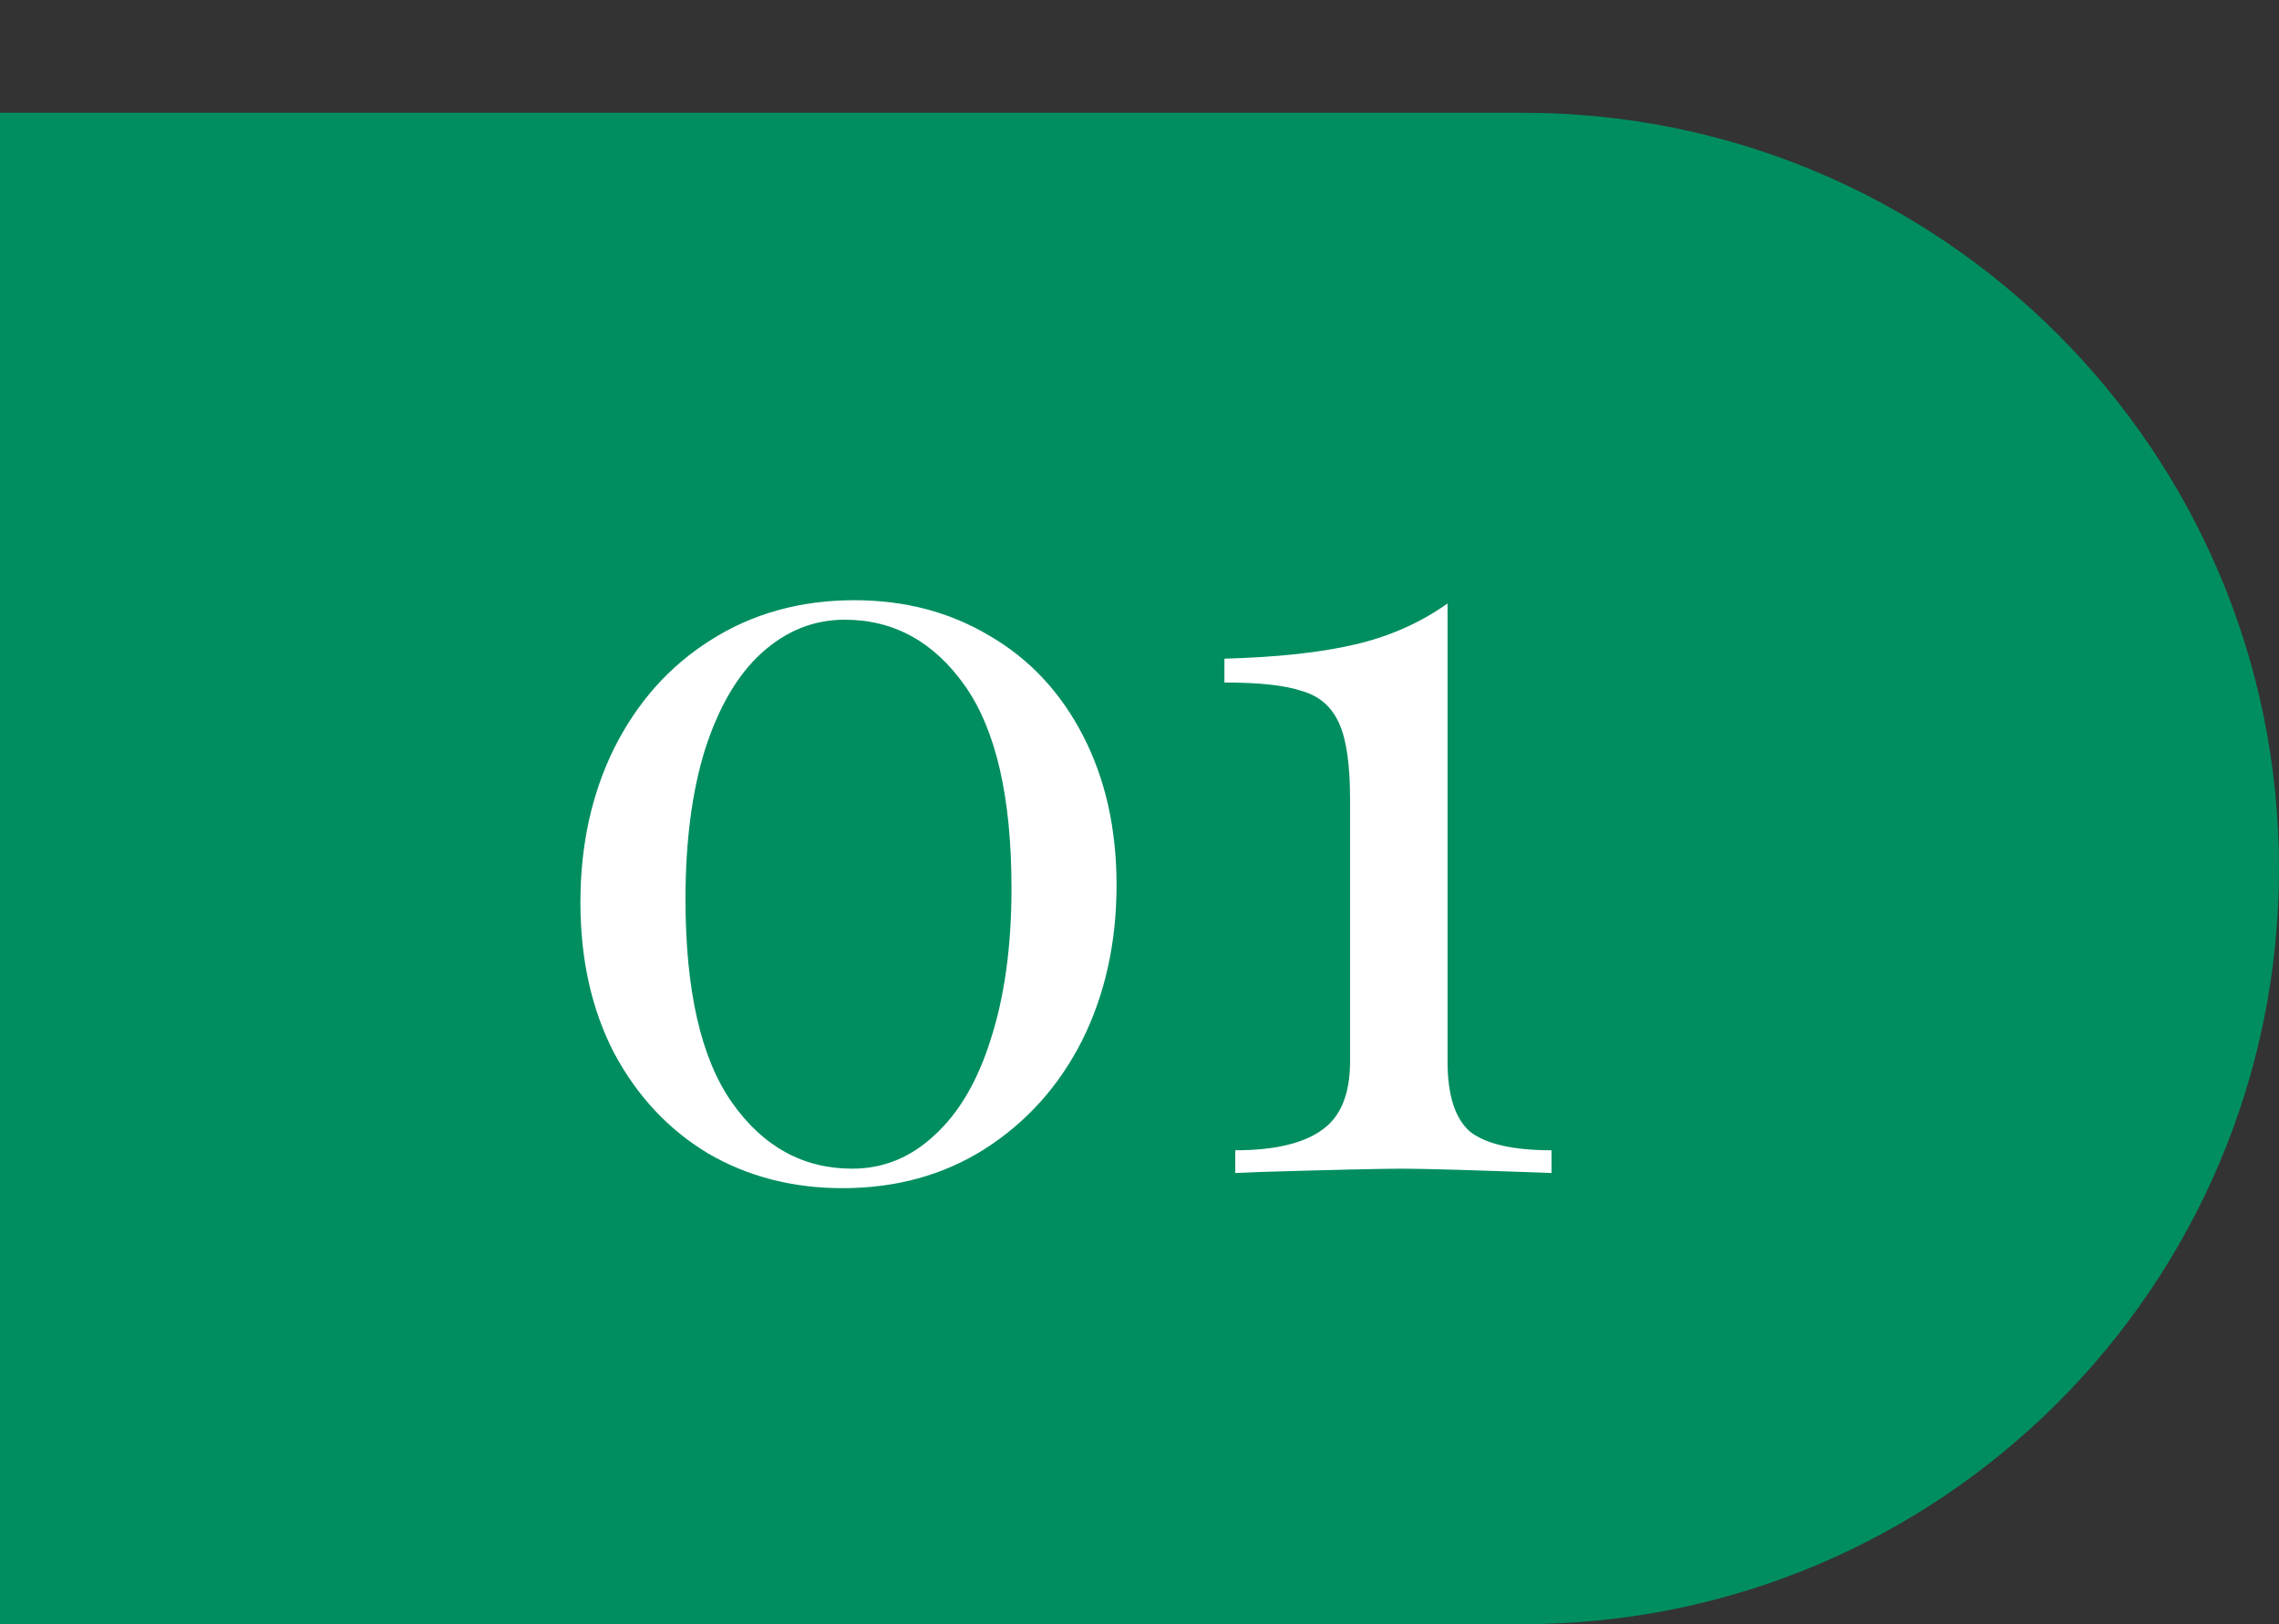
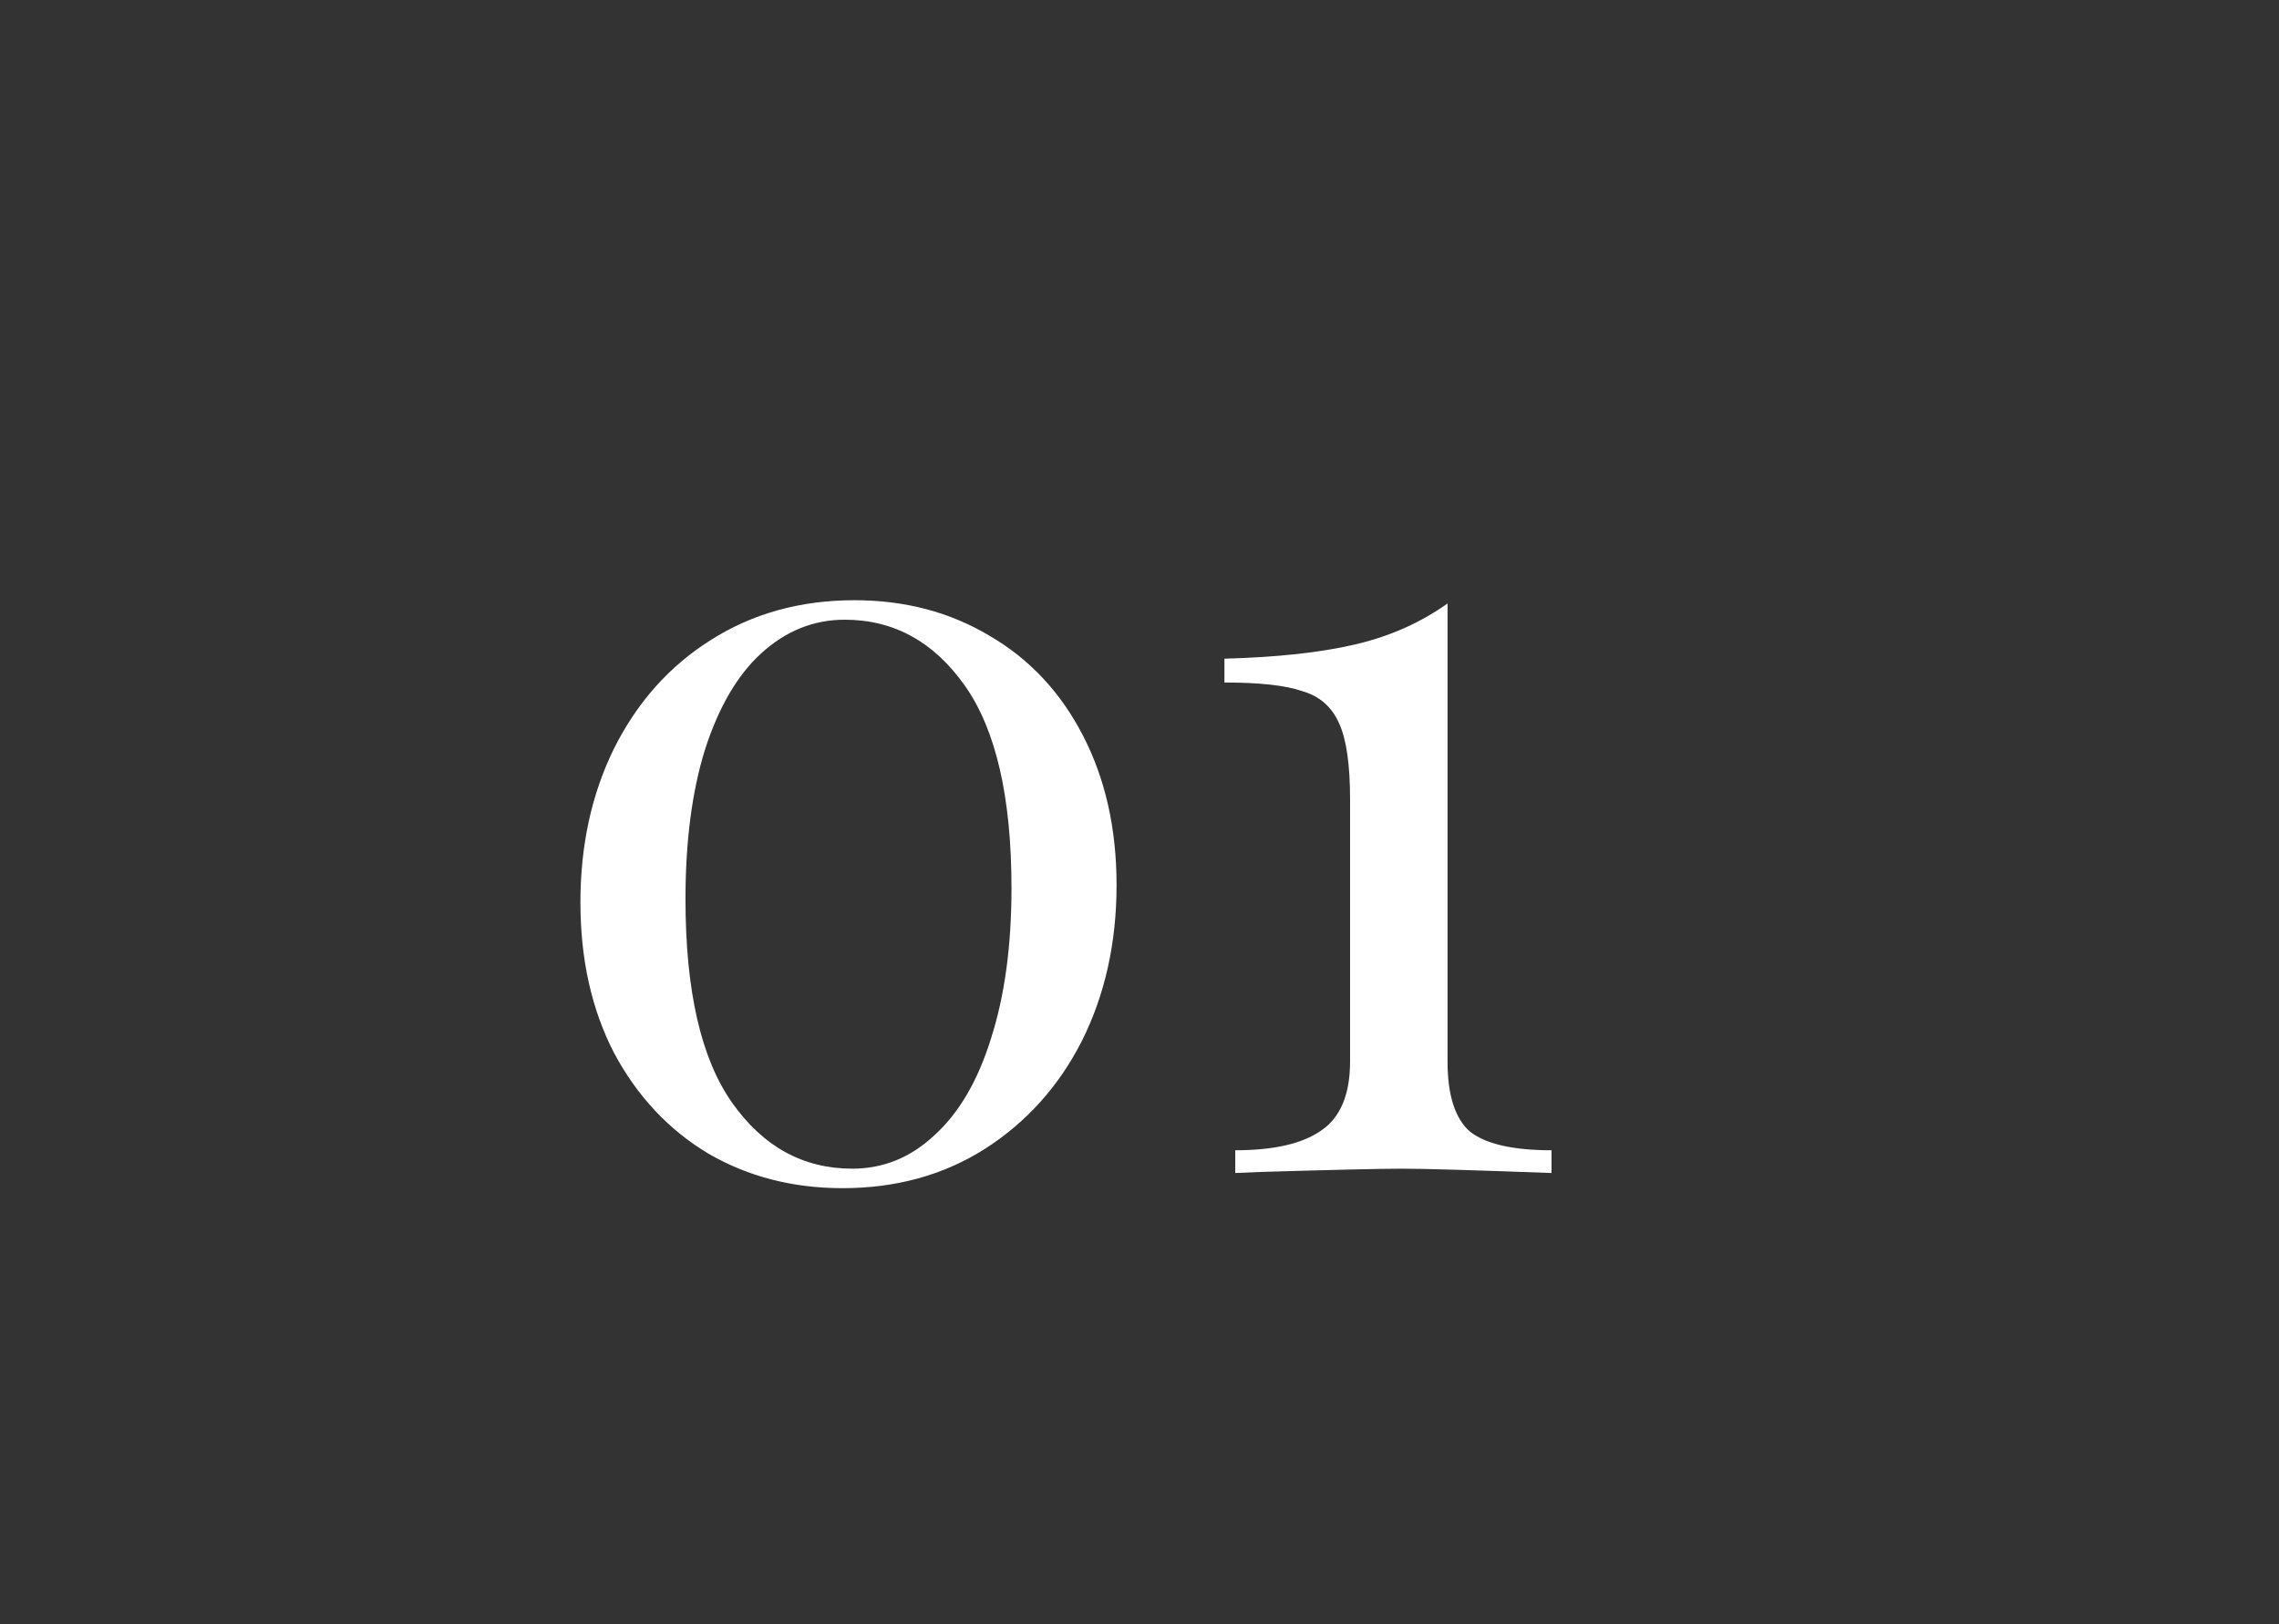
<svg xmlns="http://www.w3.org/2000/svg" width="101" height="72" viewBox="0 0 101 72" fill="none">
  <rect x="0" y="0" width="101" height="72" fill="#333333" stroke="none" />
-   <path d="M0 5H67.5C86.001 5 101 19.998 101 38.5V38.5C101 57.002 86.001 72 67.5 72H0V5Z" fill="#008E60" />
  <path d="M37.867 26.608C40.107 26.608 42.107 27.136 43.867 28.192C45.627 29.216 47.003 30.688 47.995 32.608C48.987 34.528 49.483 36.736 49.483 39.232C49.483 41.792 48.971 44.096 47.947 46.144C46.923 48.16 45.483 49.76 43.627 50.944C41.803 52.096 39.707 52.672 37.339 52.672C35.131 52.672 33.147 52.16 31.387 51.136C29.627 50.08 28.235 48.592 27.211 46.672C26.219 44.752 25.723 42.528 25.723 40C25.723 37.472 26.219 35.2 27.211 33.184C28.235 31.136 29.659 29.536 31.483 28.384C33.339 27.2 35.467 26.608 37.867 26.608ZM37.435 27.472C36.059 27.472 34.827 27.968 33.739 28.96C32.683 29.92 31.851 31.344 31.243 33.232C30.667 35.088 30.379 37.296 30.379 39.856C30.379 43.92 31.067 46.928 32.443 48.88C33.819 50.832 35.595 51.808 37.771 51.808C39.147 51.808 40.363 51.312 41.419 50.32C42.507 49.328 43.339 47.904 43.915 46.048C44.523 44.16 44.827 41.936 44.827 39.376C44.827 35.344 44.139 32.352 42.763 30.4C41.387 28.448 39.611 27.472 37.435 27.472ZM64.152 47.056C64.152 48.56 64.488 49.6 65.16 50.176C65.864 50.72 67.064 50.992 68.76 50.992V52C65.304 51.872 63.096 51.808 62.136 51.808C61.24 51.808 59.16 51.856 55.896 51.952L54.744 52V50.992C56.44 50.992 57.704 50.704 58.536 50.128C59.4 49.552 59.832 48.528 59.832 47.056V35.44C59.832 33.904 59.672 32.784 59.352 32.08C59.032 31.344 58.488 30.864 57.72 30.64C56.984 30.384 55.832 30.256 54.264 30.256V29.2C56.6 29.136 58.52 28.928 60.024 28.576C61.56 28.224 62.936 27.616 64.152 26.752V47.056Z" fill="white" />
</svg>